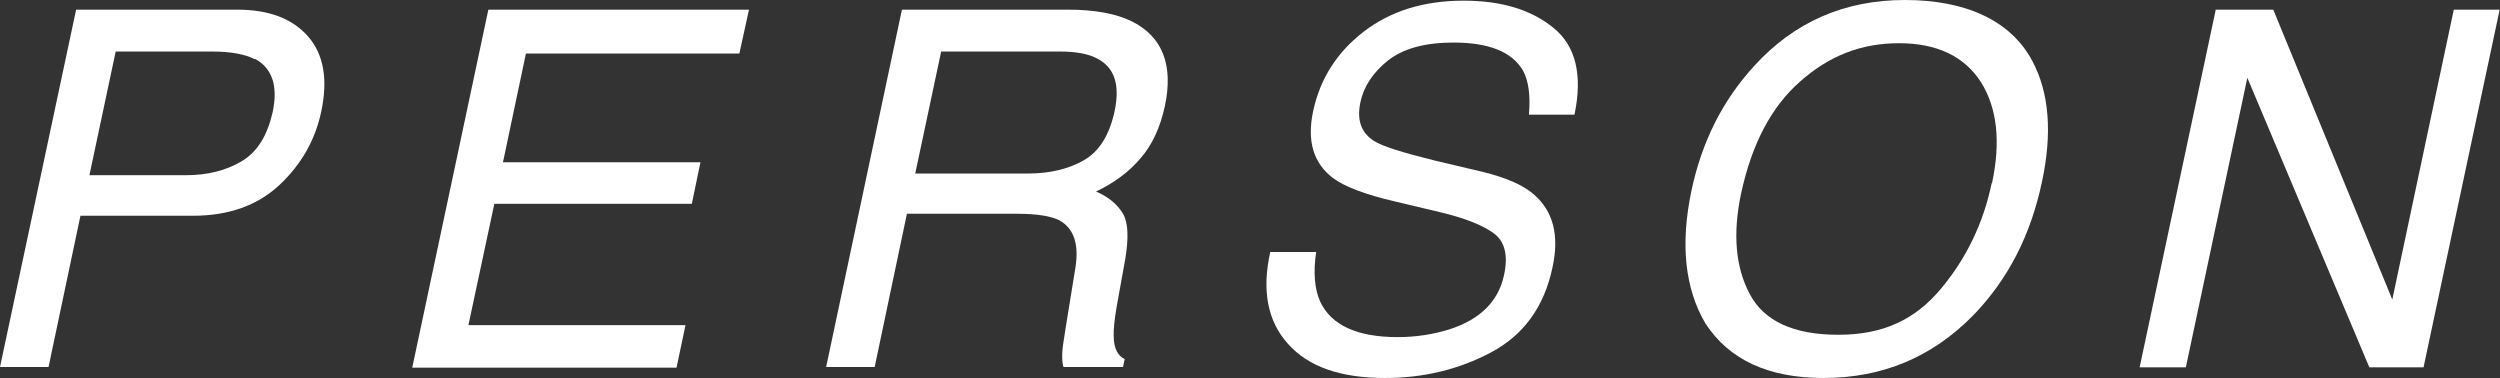
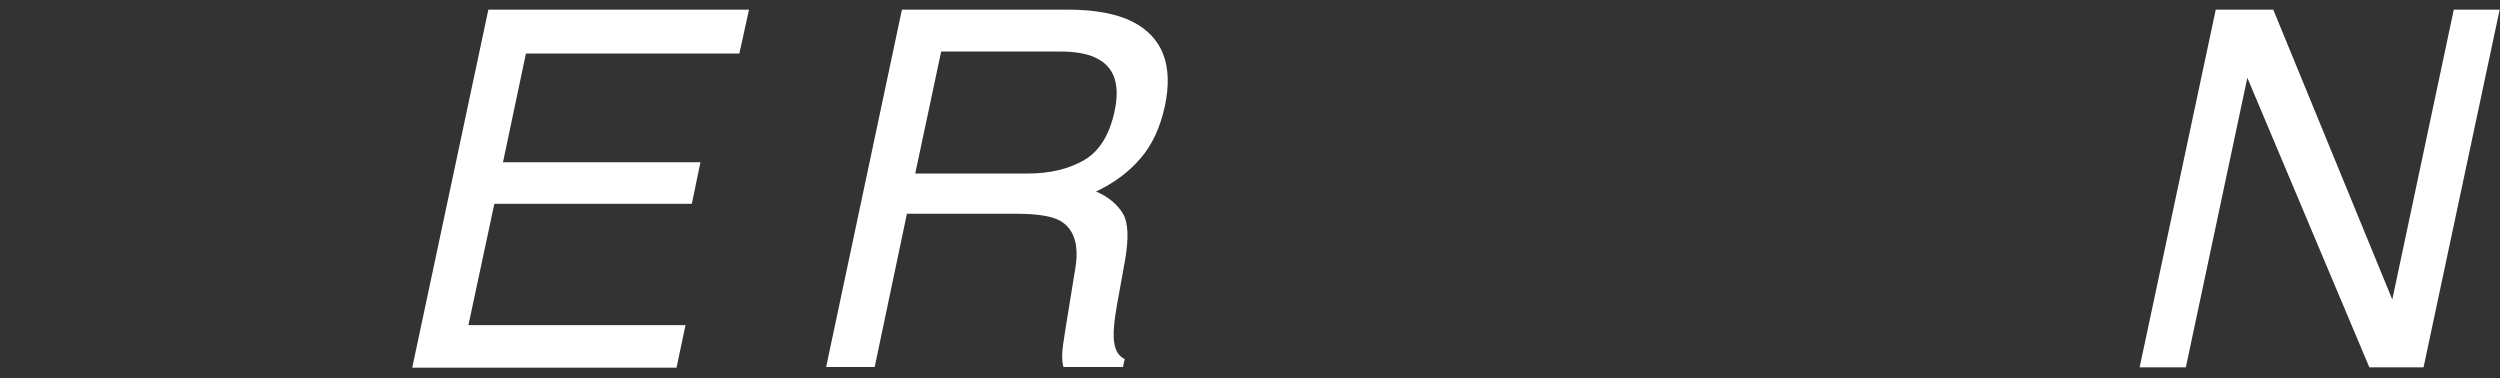
<svg xmlns="http://www.w3.org/2000/svg" id="_レイヤー_2" viewBox="0 0 75.2 11.37">
  <rect x="0" y="0" width="75.2" height="11.37" fill="#333333" stroke="none" />
  <defs>
    <style>.cls-1{fill:#fff;}</style>
  </defs>
  <g id="_レイヤー_1-2">
    <g>
-       <path class="cls-1" d="m2.29.29h4.84c.96,0,1.67.27,2.14.81.47.54.6,1.3.39,2.27-.18.84-.59,1.57-1.25,2.19-.66.62-1.53.93-2.61.93h-3.38l-.96,4.55H0L2.29.29Zm5.37,1.49c-.29-.15-.72-.23-1.28-.23h-2.9l-.79,3.72h2.9c.65,0,1.21-.14,1.68-.42.47-.28.77-.77.93-1.47.17-.79-.01-1.33-.53-1.61Z" />
      <path class="cls-1" d="m14.69.29h7.84l-.29,1.32h-6.42l-.69,3.27h5.94l-.26,1.25h-5.94l-.78,3.65h6.53l-.27,1.28h-7.95L14.69.29Z" />
      <path class="cls-1" d="m27.13.29h4.98c.82,0,1.47.12,1.95.36.91.46,1.24,1.31.98,2.54-.14.64-.38,1.17-.74,1.58-.35.41-.8.74-1.33.99.39.17.65.4.81.67s.17.73.07,1.35l-.26,1.44c-.07.41-.1.72-.09.92.01.34.12.56.33.66l-.05.24h-1.79c-.03-.09-.04-.21-.04-.36s.04-.43.11-.85l.29-1.79c.11-.7-.05-1.17-.48-1.41-.25-.13-.68-.2-1.27-.2h-3.32l-.97,4.61h-1.46L27.13.29Zm3.78,4.93c.68,0,1.25-.14,1.71-.41.46-.27.76-.77.91-1.48.16-.77,0-1.29-.51-1.56-.27-.15-.65-.22-1.15-.22h-3.56l-.78,3.67h3.37Z" />
-       <path class="cls-1" d="m39.59,7.58c-.09.61-.05,1.11.12,1.49.33.71,1.11,1.07,2.33,1.07.55,0,1.06-.08,1.55-.23.93-.3,1.48-.84,1.65-1.63.13-.59.03-1-.29-1.25-.32-.24-.85-.46-1.6-.64l-1.39-.33c-.9-.21-1.53-.45-1.87-.71-.59-.45-.78-1.12-.59-2.01.21-.97.71-1.76,1.51-2.38S42.81.02,44.03.02c1.13,0,2.03.27,2.7.82.67.54.88,1.42.63,2.61h-1.37c.05-.58-.01-1.02-.18-1.33-.33-.56-1.02-.84-2.09-.84-.86,0-1.51.18-1.97.54-.45.36-.73.78-.83,1.26-.11.53.02.91.41,1.16.25.16.86.35,1.83.59l1.44.34c.69.17,1.21.39,1.54.68.58.5.77,1.23.56,2.19-.25,1.19-.87,2.04-1.85,2.56s-2.04.77-3.19.77c-1.34,0-2.31-.34-2.92-1.03-.61-.68-.79-1.6-.53-2.76h1.37Z" />
-       <path class="cls-1" d="m61.13,1.83c.51.95.61,2.17.29,3.65-.34,1.61-1.03,2.94-2.07,4.01-1.23,1.25-2.72,1.88-4.5,1.88-1.66,0-2.84-.55-3.55-1.64-.62-1.05-.76-2.39-.42-4,.31-1.46.93-2.7,1.88-3.74,1.21-1.33,2.72-1.99,4.54-1.99s3.18.61,3.83,1.83Zm-1.21,3.68c.27-1.26.15-2.28-.34-3.05-.5-.77-1.32-1.16-2.46-1.16s-2.1.38-2.97,1.15c-.87.76-1.46,1.89-1.78,3.38-.25,1.19-.17,2.2.26,3.01.43.82,1.32,1.23,2.67,1.23s2.31-.46,3.08-1.38c.77-.92,1.28-1.98,1.53-3.18Z" />
      <path class="cls-1" d="m66.66.29h1.72l3.58,8.72,1.85-8.72h1.38l-2.29,10.76h-1.63l-3.67-8.71-1.85,8.71h-1.39l2.29-10.76Z" />
    </g>
  </g>
</svg>